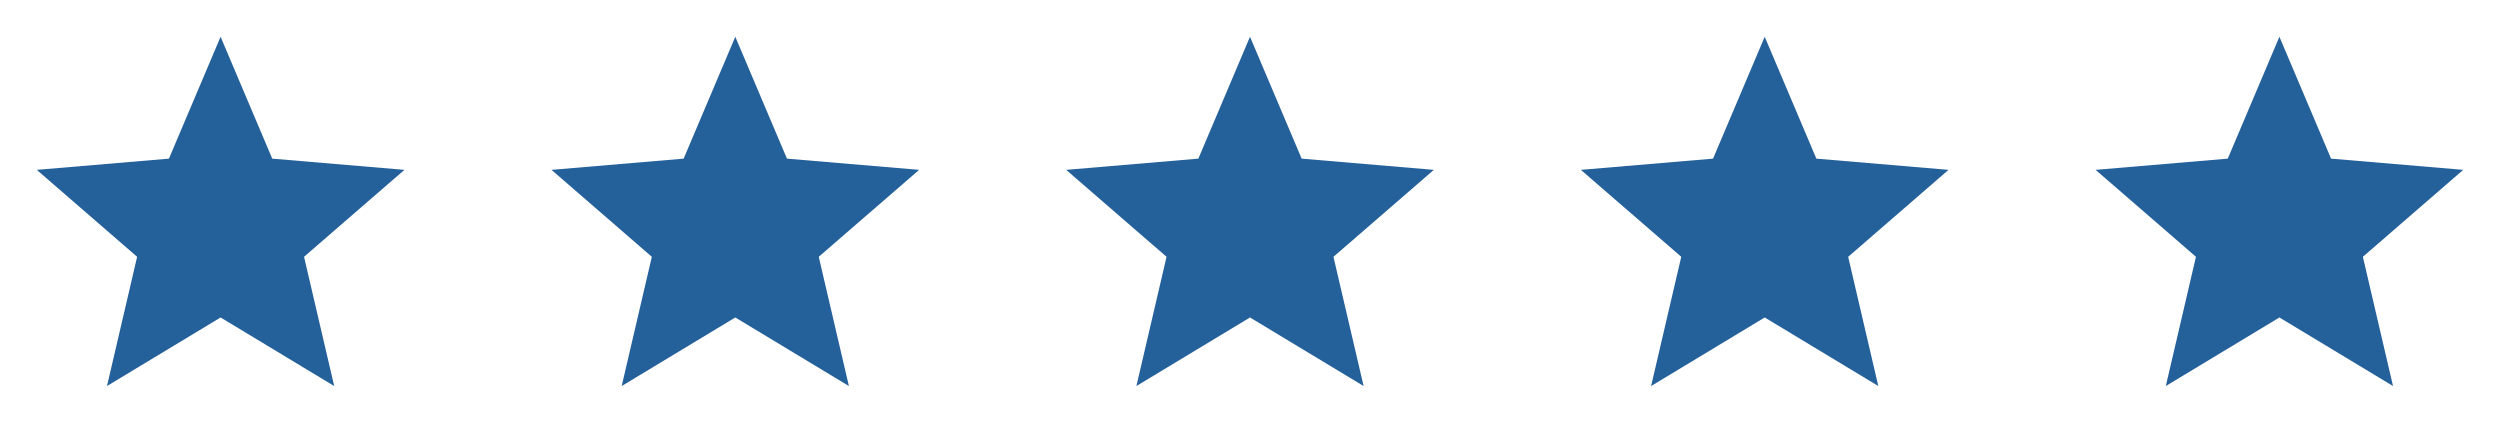
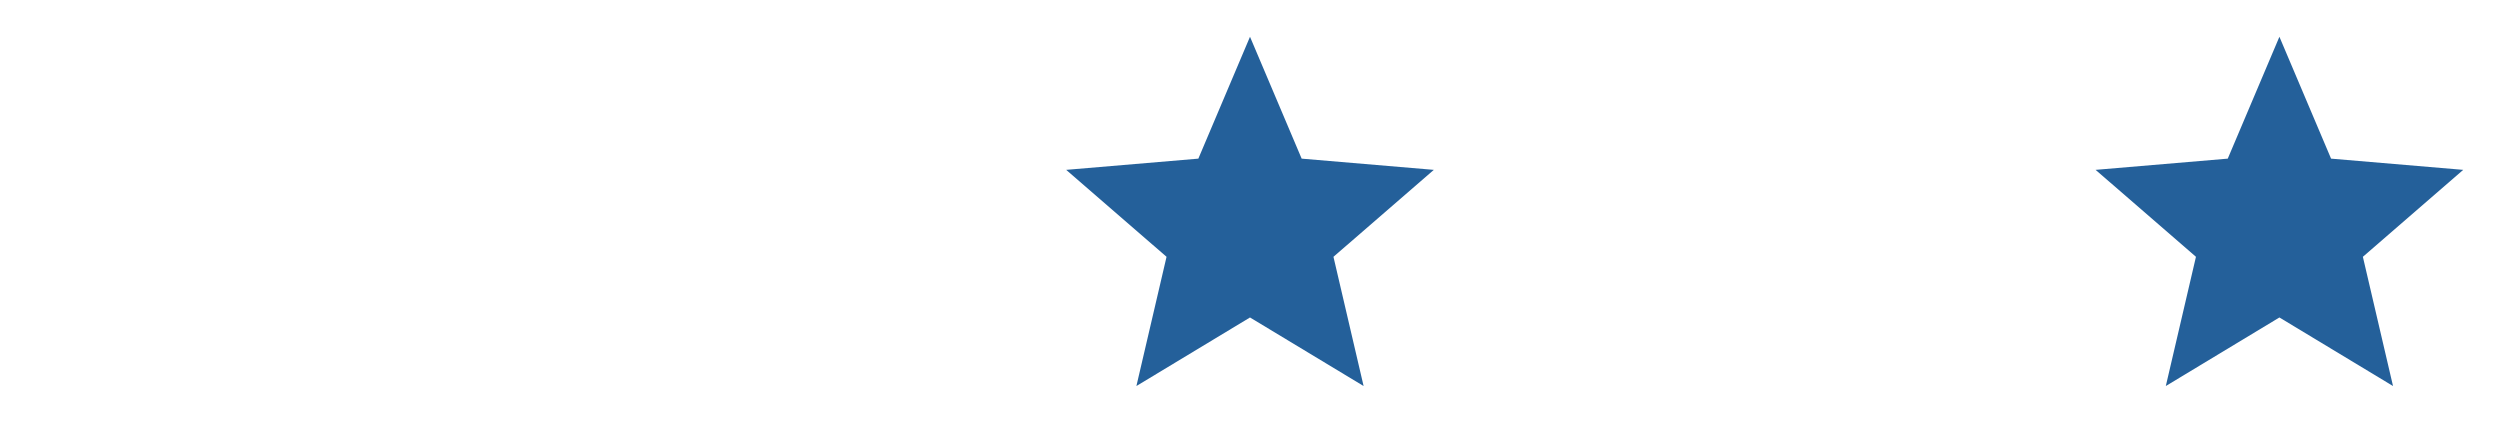
<svg xmlns="http://www.w3.org/2000/svg" width="136" height="24" viewBox="0 0 136 24" fill="none">
-   <path d="M12 17.27L18.18 21L16.54 13.97L22 9.24L14.81 8.63L12 2L9.19 8.63L2 9.24L7.46 13.97L5.82 21L12 17.27Z" fill="#24609A" />
-   <path d="M40 17.27L46.18 21L44.54 13.97L50 9.24L42.81 8.63L40 2L37.19 8.63L30 9.24L35.46 13.97L33.82 21L40 17.27Z" fill="#24609A" />
  <path d="M68 17.27L74.18 21L72.54 13.97L78 9.24L70.81 8.63L68 2L65.19 8.63L58 9.24L63.46 13.97L61.82 21L68 17.27Z" fill="#24609A" />
-   <path d="M96 17.27L102.18 21L100.54 13.97L106 9.24L98.81 8.63L96 2L93.19 8.63L86 9.24L91.46 13.97L89.82 21L96 17.27Z" fill="#24609A" />
  <path d="M124 17.27L130.18 21L128.54 13.97L134 9.24L126.81 8.63L124 2L121.19 8.63L114 9.24L119.46 13.97L117.82 21L124 17.27Z" fill="#24609A" />
</svg>